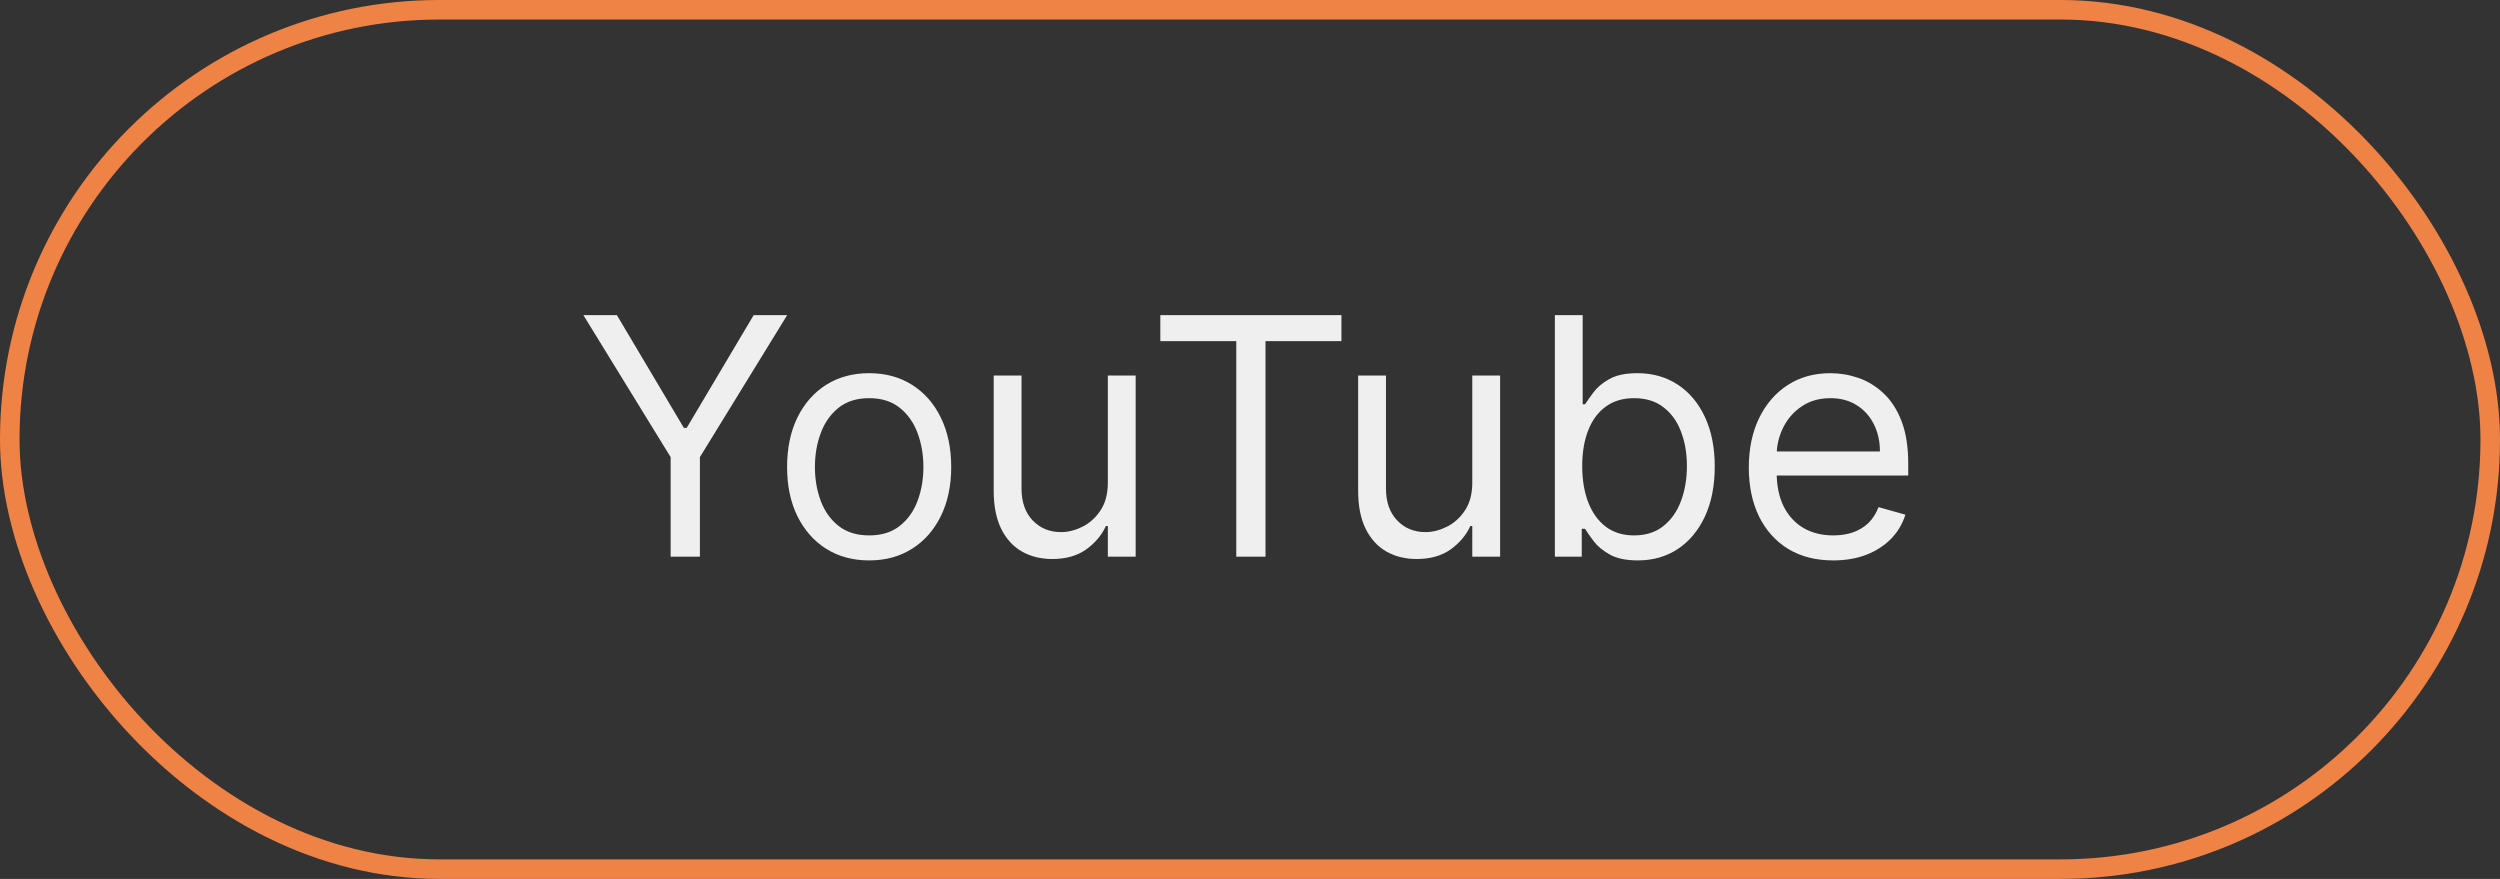
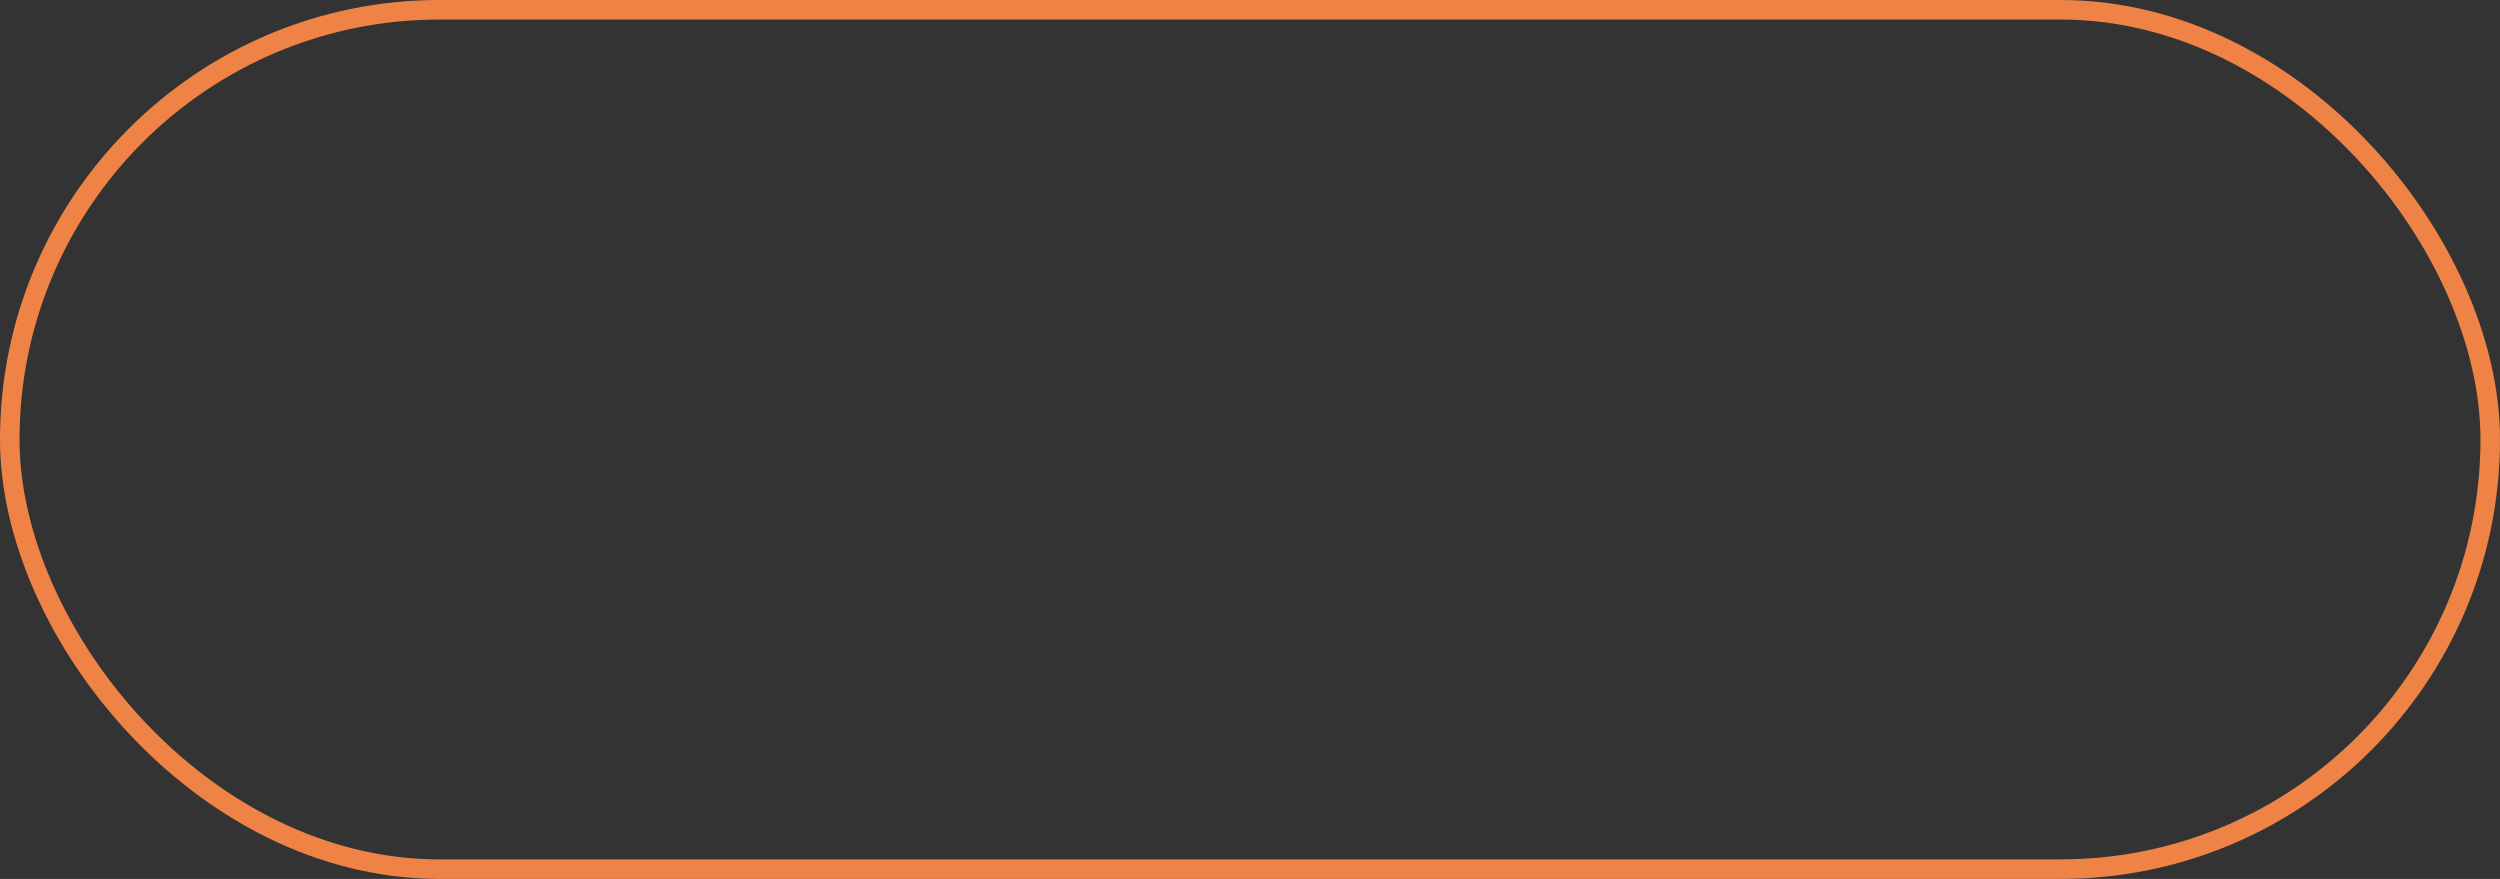
<svg xmlns="http://www.w3.org/2000/svg" width="128" height="45" viewBox="0 0 128 45" fill="none">
  <rect x="0" y="0" width="128" height="45" fill="#333333" stroke="none" />
-   <path d="M29.87 16.136H31.585L35.014 21.908H35.159L38.587 16.136H40.302L35.835 23.405V28.5H34.337V23.405L29.87 16.136ZM44.501 28.693C43.664 28.693 42.929 28.494 42.297 28.096C41.669 27.697 41.178 27.14 40.824 26.423C40.474 25.707 40.299 24.87 40.299 23.912C40.299 22.946 40.474 22.103 40.824 21.383C41.178 20.662 41.669 20.103 42.297 19.704C42.929 19.306 43.664 19.107 44.501 19.107C45.338 19.107 46.07 19.306 46.698 19.704C47.33 20.103 47.821 20.662 48.171 21.383C48.525 22.103 48.702 22.946 48.702 23.912C48.702 24.87 48.525 25.707 48.171 26.423C47.821 27.14 47.33 27.697 46.698 28.096C46.07 28.494 45.338 28.693 44.501 28.693ZM44.501 27.413C45.137 27.413 45.66 27.25 46.07 26.924C46.481 26.598 46.785 26.17 46.982 25.639C47.179 25.107 47.278 24.532 47.278 23.912C47.278 23.292 47.179 22.715 46.982 22.179C46.785 21.644 46.481 21.211 46.07 20.881C45.66 20.551 45.137 20.386 44.501 20.386C43.865 20.386 43.342 20.551 42.931 20.881C42.521 21.211 42.217 21.644 42.02 22.179C41.822 22.715 41.724 23.292 41.724 23.912C41.724 24.532 41.822 25.107 42.02 25.639C42.217 26.17 42.521 26.598 42.931 26.924C43.342 27.25 43.865 27.413 44.501 27.413ZM56.721 24.709V19.227H58.146V28.5H56.721V26.93H56.624C56.407 27.401 56.069 27.802 55.61 28.132C55.151 28.458 54.572 28.621 53.871 28.621C53.292 28.621 52.777 28.494 52.326 28.24C51.875 27.983 51.521 27.596 51.264 27.081C51.006 26.562 50.877 25.908 50.877 25.119V19.227H52.302V25.023C52.302 25.699 52.491 26.238 52.869 26.641C53.252 27.043 53.739 27.244 54.33 27.244C54.684 27.244 55.045 27.154 55.411 26.973C55.781 26.791 56.091 26.514 56.341 26.14C56.594 25.765 56.721 25.288 56.721 24.709ZM59.409 17.465V16.136H68.682V17.465H64.794V28.5H63.297V17.465H59.409ZM75.381 24.709V19.227H76.806V28.5H75.381V26.93H75.284C75.067 27.401 74.729 27.802 74.27 28.132C73.811 28.458 73.232 28.621 72.532 28.621C71.952 28.621 71.437 28.494 70.986 28.24C70.535 27.983 70.181 27.596 69.924 27.081C69.666 26.562 69.537 25.908 69.537 25.119V19.227H70.962V25.023C70.962 25.699 71.151 26.238 71.53 26.641C71.912 27.043 72.399 27.244 72.99 27.244C73.345 27.244 73.705 27.154 74.071 26.973C74.441 26.791 74.751 26.514 75.001 26.14C75.254 25.765 75.381 25.288 75.381 24.709ZM79.609 28.5V16.136H81.033V20.7H81.154C81.259 20.539 81.403 20.334 81.589 20.084C81.778 19.831 82.047 19.606 82.397 19.408C82.752 19.207 83.231 19.107 83.834 19.107C84.615 19.107 85.303 19.302 85.899 19.692C86.495 20.082 86.96 20.636 87.293 21.352C87.627 22.069 87.795 22.914 87.795 23.888C87.795 24.87 87.627 25.721 87.293 26.441C86.96 27.158 86.497 27.713 85.905 28.108C85.313 28.498 84.631 28.693 83.859 28.693C83.263 28.693 82.786 28.595 82.428 28.397C82.07 28.196 81.794 27.969 81.601 27.715C81.407 27.458 81.259 27.244 81.154 27.075H80.985V28.5H79.609ZM81.009 23.864C81.009 24.564 81.112 25.182 81.317 25.717C81.522 26.248 81.822 26.665 82.216 26.967C82.611 27.264 83.094 27.413 83.665 27.413C84.261 27.413 84.758 27.256 85.156 26.942C85.559 26.625 85.861 26.198 86.062 25.663C86.267 25.123 86.37 24.524 86.37 23.864C86.37 23.212 86.269 22.624 86.068 22.101C85.871 21.574 85.571 21.157 85.168 20.851C84.77 20.541 84.269 20.386 83.665 20.386C83.086 20.386 82.599 20.533 82.204 20.827C81.81 21.117 81.512 21.523 81.311 22.047C81.11 22.566 81.009 23.171 81.009 23.864ZM93.862 28.693C92.968 28.693 92.198 28.496 91.549 28.102C90.906 27.703 90.409 27.148 90.058 26.435C89.712 25.719 89.539 24.886 89.539 23.936C89.539 22.986 89.712 22.149 90.058 21.425C90.409 20.696 90.895 20.129 91.519 19.722C92.147 19.312 92.88 19.107 93.717 19.107C94.2 19.107 94.677 19.187 95.147 19.348C95.618 19.509 96.047 19.771 96.433 20.133C96.82 20.491 97.128 20.966 97.357 21.558C97.587 22.149 97.701 22.878 97.701 23.743V24.347H90.553V23.115H96.252C96.252 22.592 96.148 22.125 95.938 21.715C95.733 21.304 95.439 20.98 95.057 20.742C94.679 20.505 94.232 20.386 93.717 20.386C93.149 20.386 92.658 20.527 92.244 20.809C91.833 21.087 91.517 21.449 91.296 21.896C91.075 22.342 90.964 22.821 90.964 23.332V24.153C90.964 24.854 91.085 25.447 91.326 25.934C91.572 26.417 91.912 26.785 92.346 27.039C92.781 27.289 93.286 27.413 93.862 27.413C94.236 27.413 94.574 27.361 94.876 27.256C95.182 27.148 95.445 26.987 95.667 26.773C95.888 26.556 96.059 26.287 96.18 25.965L97.556 26.351C97.411 26.818 97.168 27.228 96.826 27.582C96.484 27.933 96.061 28.206 95.558 28.403C95.055 28.597 94.49 28.693 93.862 28.693Z" fill="#EFEFEF" />
  <rect x="0.5" y="0.5" width="127" height="44" rx="22" stroke="#EF8346" />
</svg>